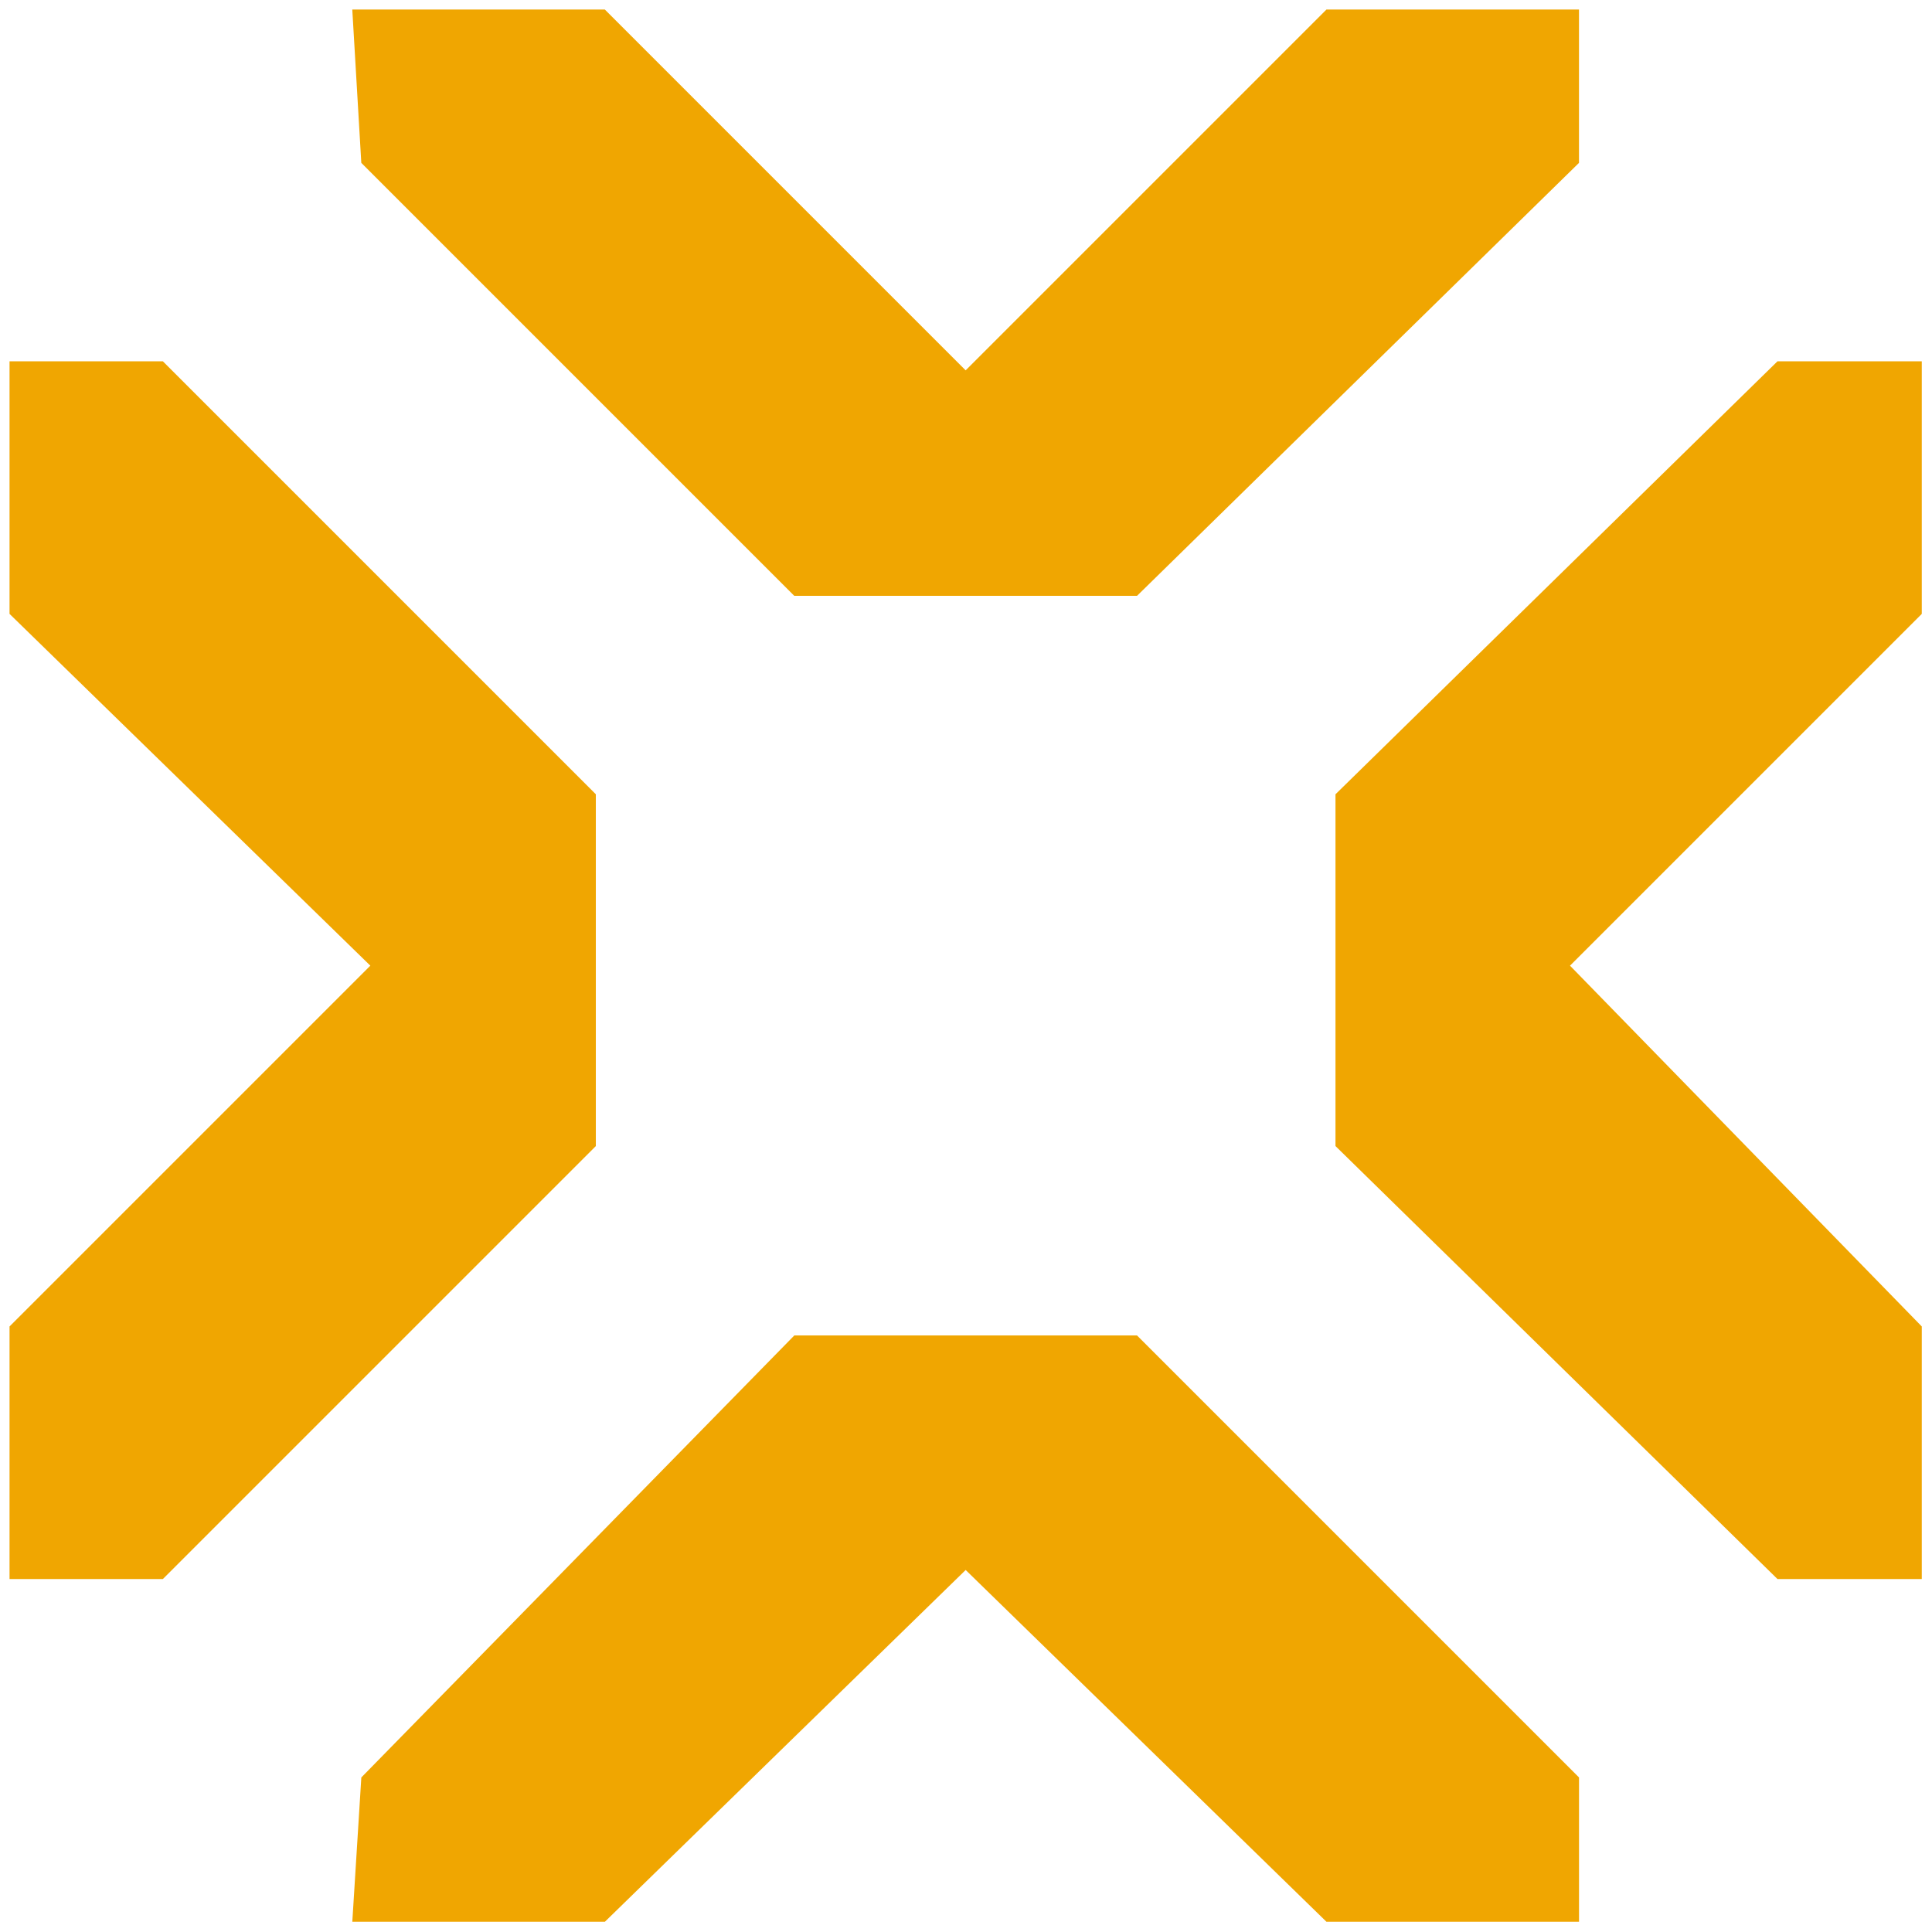
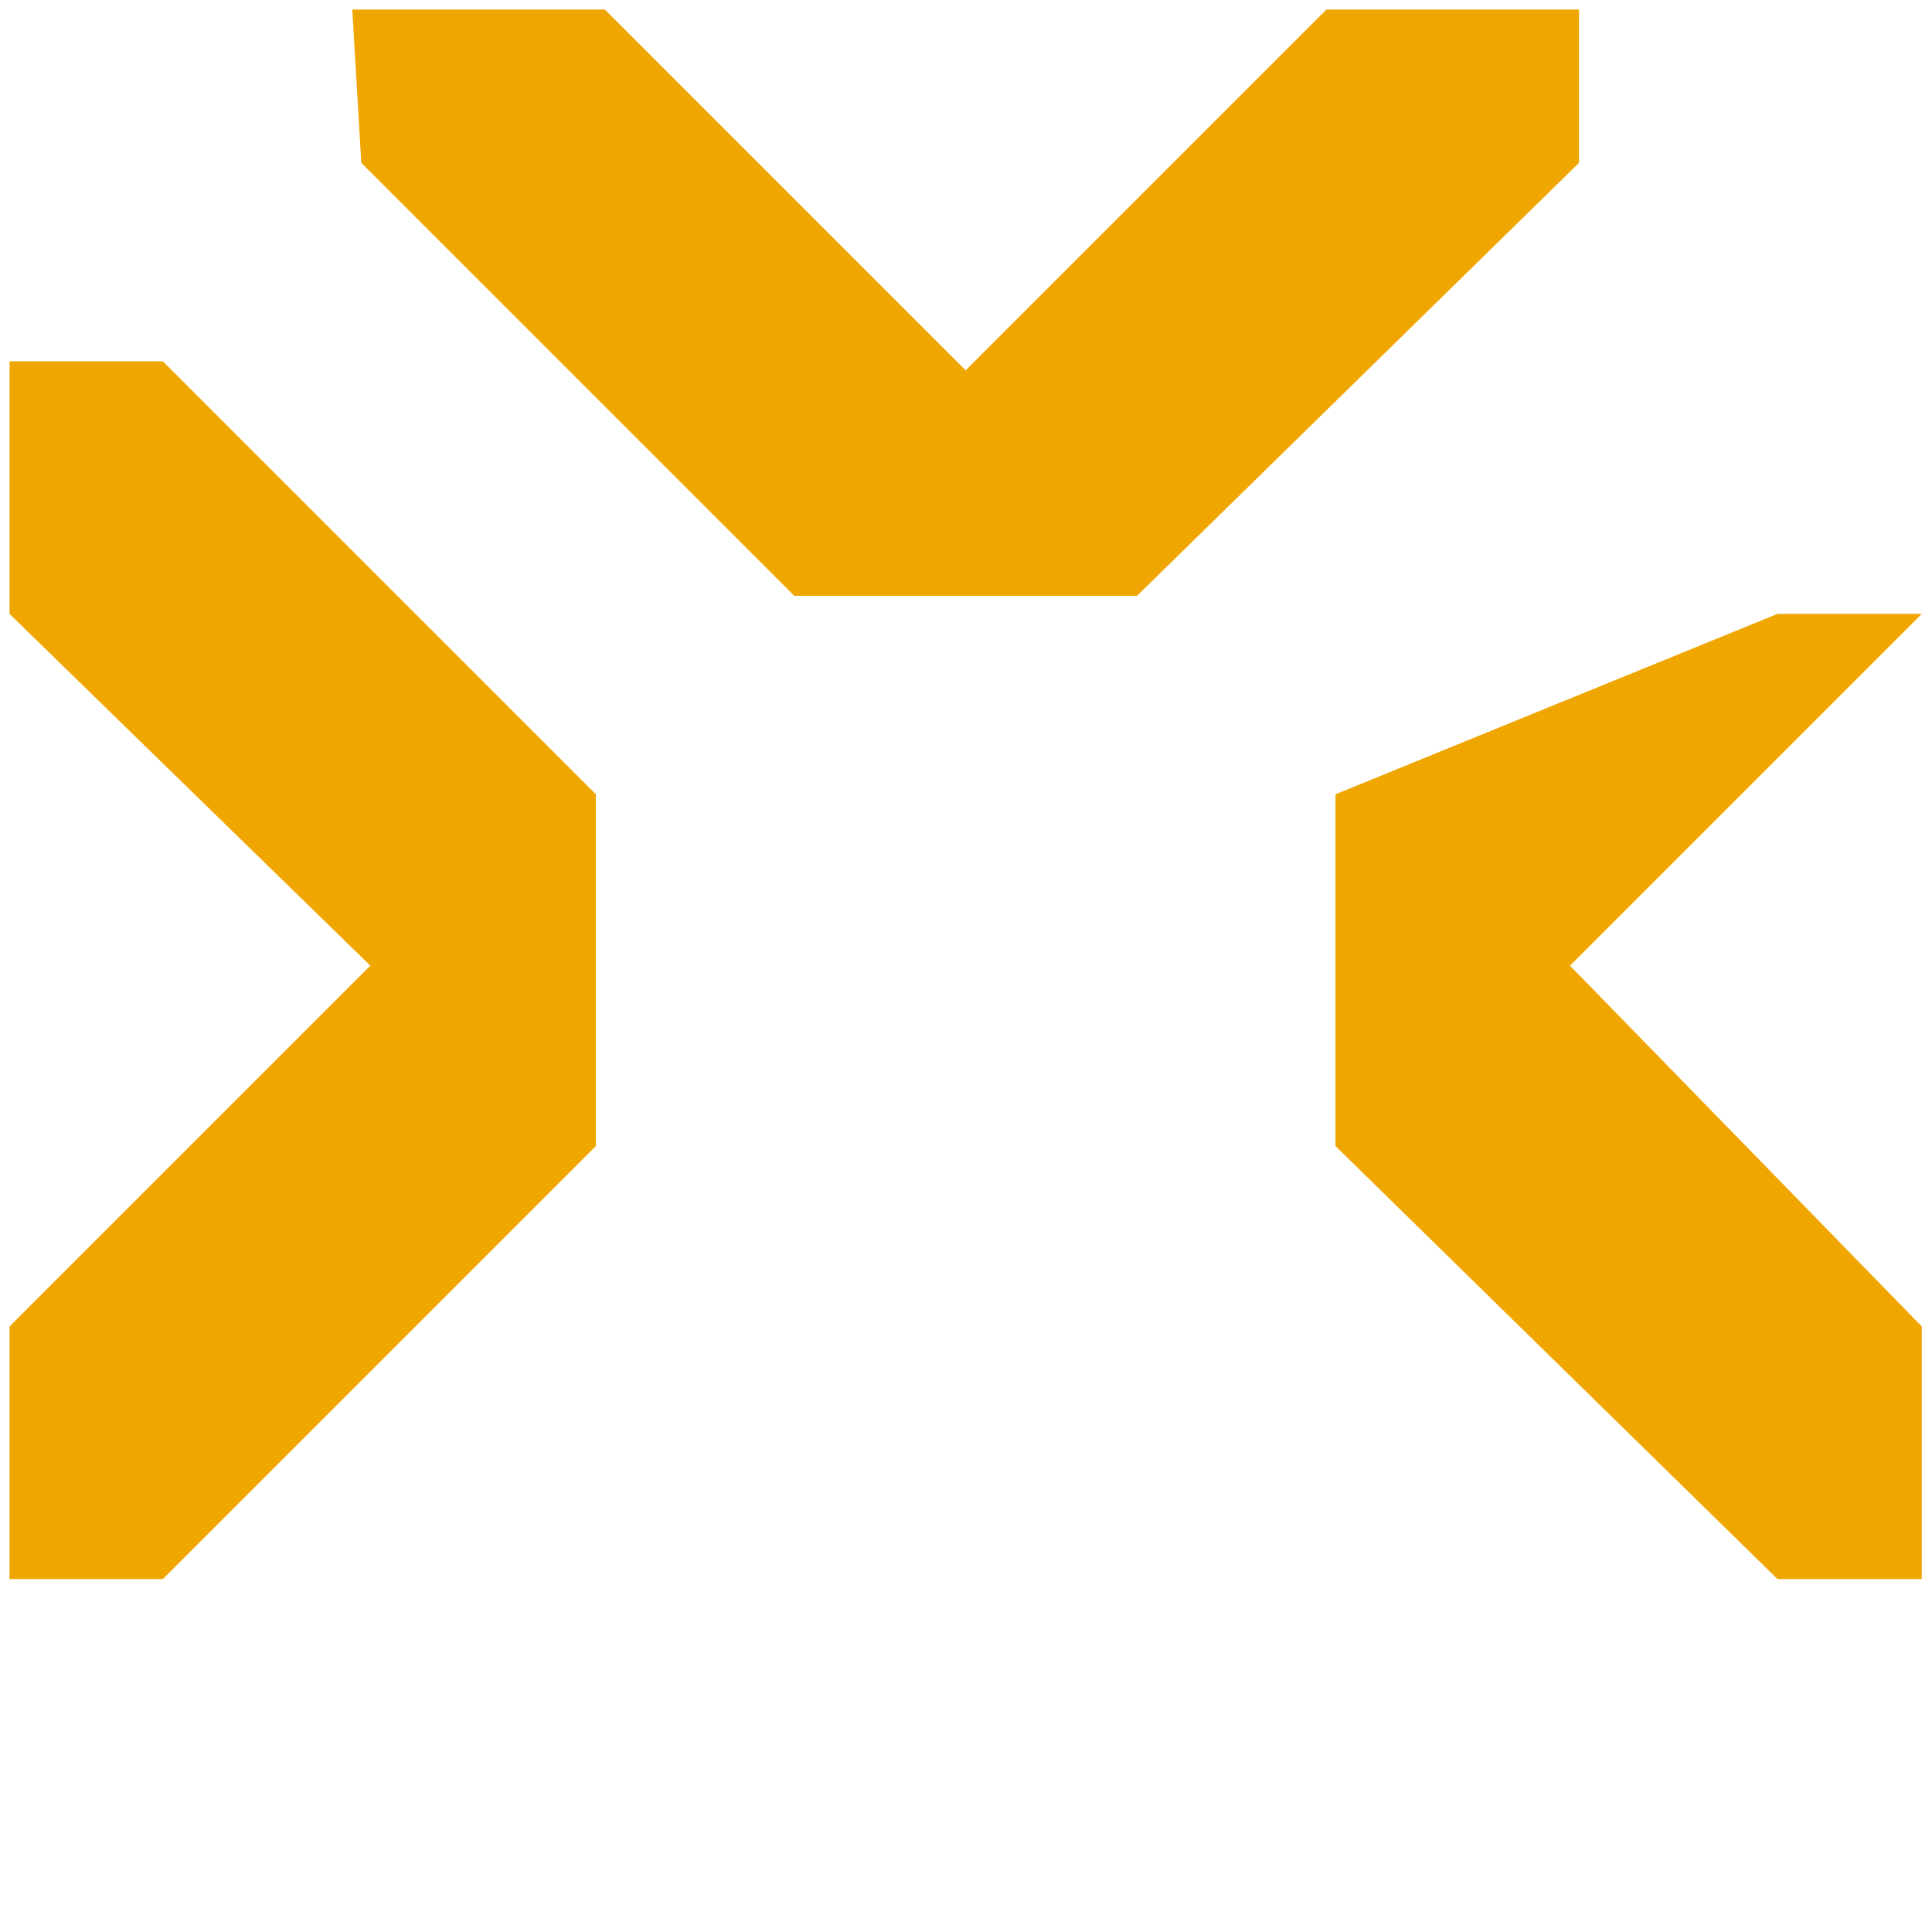
<svg xmlns="http://www.w3.org/2000/svg" width="1418" height="1418" viewBox="0 0 1418 1418" fill="none">
  <g filter="url(#filter0_d_148_3)">
    <path d="M118.544 264.193H6V449.56L270.809 707.75L6 972.56V1157.93H118.544L436.315 840.155V707.75V581.965L118.544 264.193Z" fill="#F0A601" />
-     <path d="M1303.58 1157.93H1409.5V972.561L1151.31 707.751L1409.5 449.561V264.194H1303.58L979.186 581.966V707.751V840.156L1303.58 1157.93Z" fill="#F0A601" />
+     <path d="M1303.58 1157.93H1409.5V972.561L1151.31 707.751L1409.5 449.561H1303.58L979.186 581.966V707.751V840.156L1303.58 1157.93Z" fill="#F0A601" />
    <path d="M1157.91 118.544V6H972.545L707.736 270.81L442.927 6H257.561L264.181 118.544L581.952 436.316H707.736H833.52L1157.91 118.544Z" fill="#F0A601" />
-     <path d="M264.2 1303.57L257.58 1409.49H442.946L707.755 1151.3L972.564 1409.49H1157.93V1303.57L833.54 979.176H707.755H581.971L264.2 1303.57Z" fill="#F0A601" />
  </g>
  <defs>
    <filter id="filter0_d_148_3" x="0" y="0" width="1417.5" height="1417.49" filterUnits="userSpaceOnUse" color-interpolation-filters="sRGB">
      <feFlood flood-opacity="0" result="BackgroundImageFix" />
      <feColorMatrix in="SourceAlpha" type="matrix" values="0 0 0 0 0 0 0 0 0 0 0 0 0 0 0 0 0 0 127 0" result="hardAlpha" />
      <feOffset dx="1" dy="1" />
      <feGaussianBlur stdDeviation="3.5" />
      <feComposite in2="hardAlpha" operator="out" />
      <feColorMatrix type="matrix" values="0 0 0 0 0.941 0 0 0 0 0.651 0 0 0 0 0.004 0 0 0 0.26 0" />
      <feBlend mode="normal" in2="BackgroundImageFix" result="effect1_dropShadow_148_3" />
      <feBlend mode="normal" in="SourceGraphic" in2="effect1_dropShadow_148_3" result="shape" />
    </filter>
  </defs>
</svg>